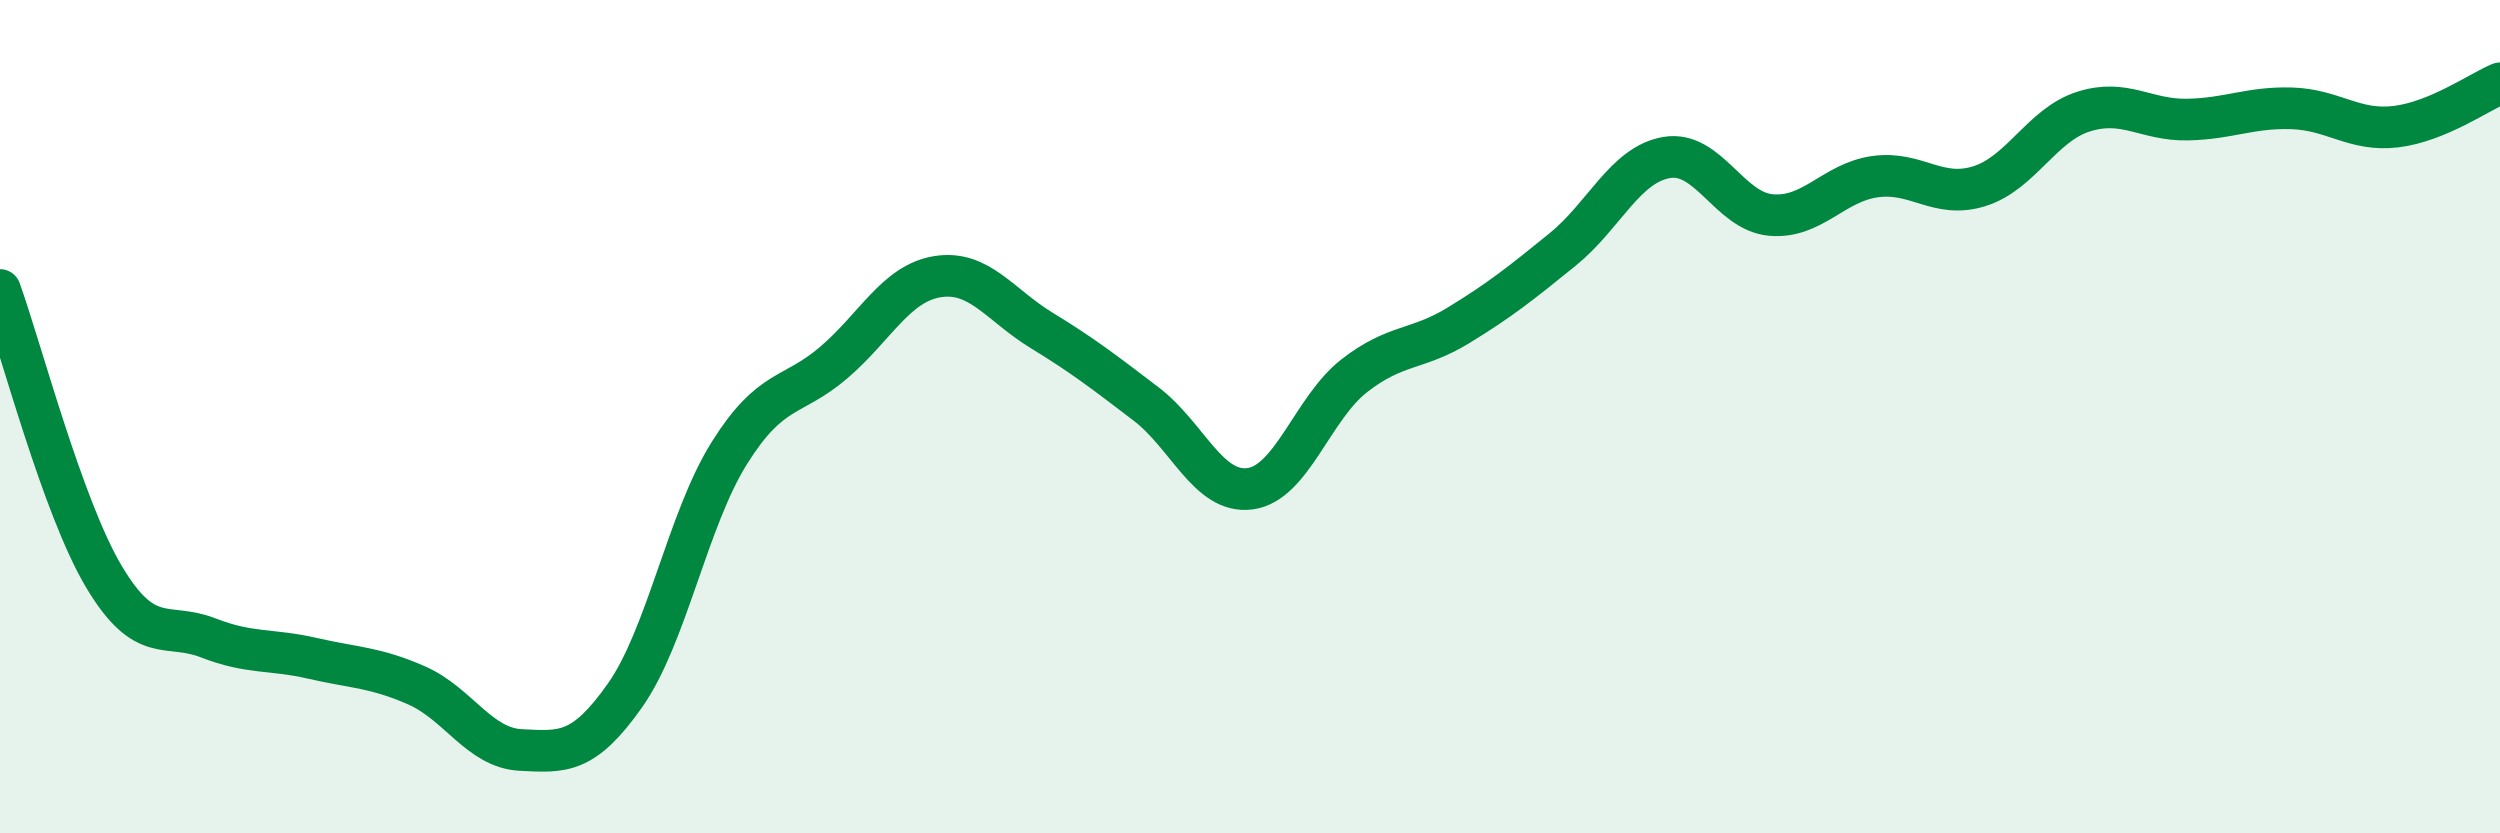
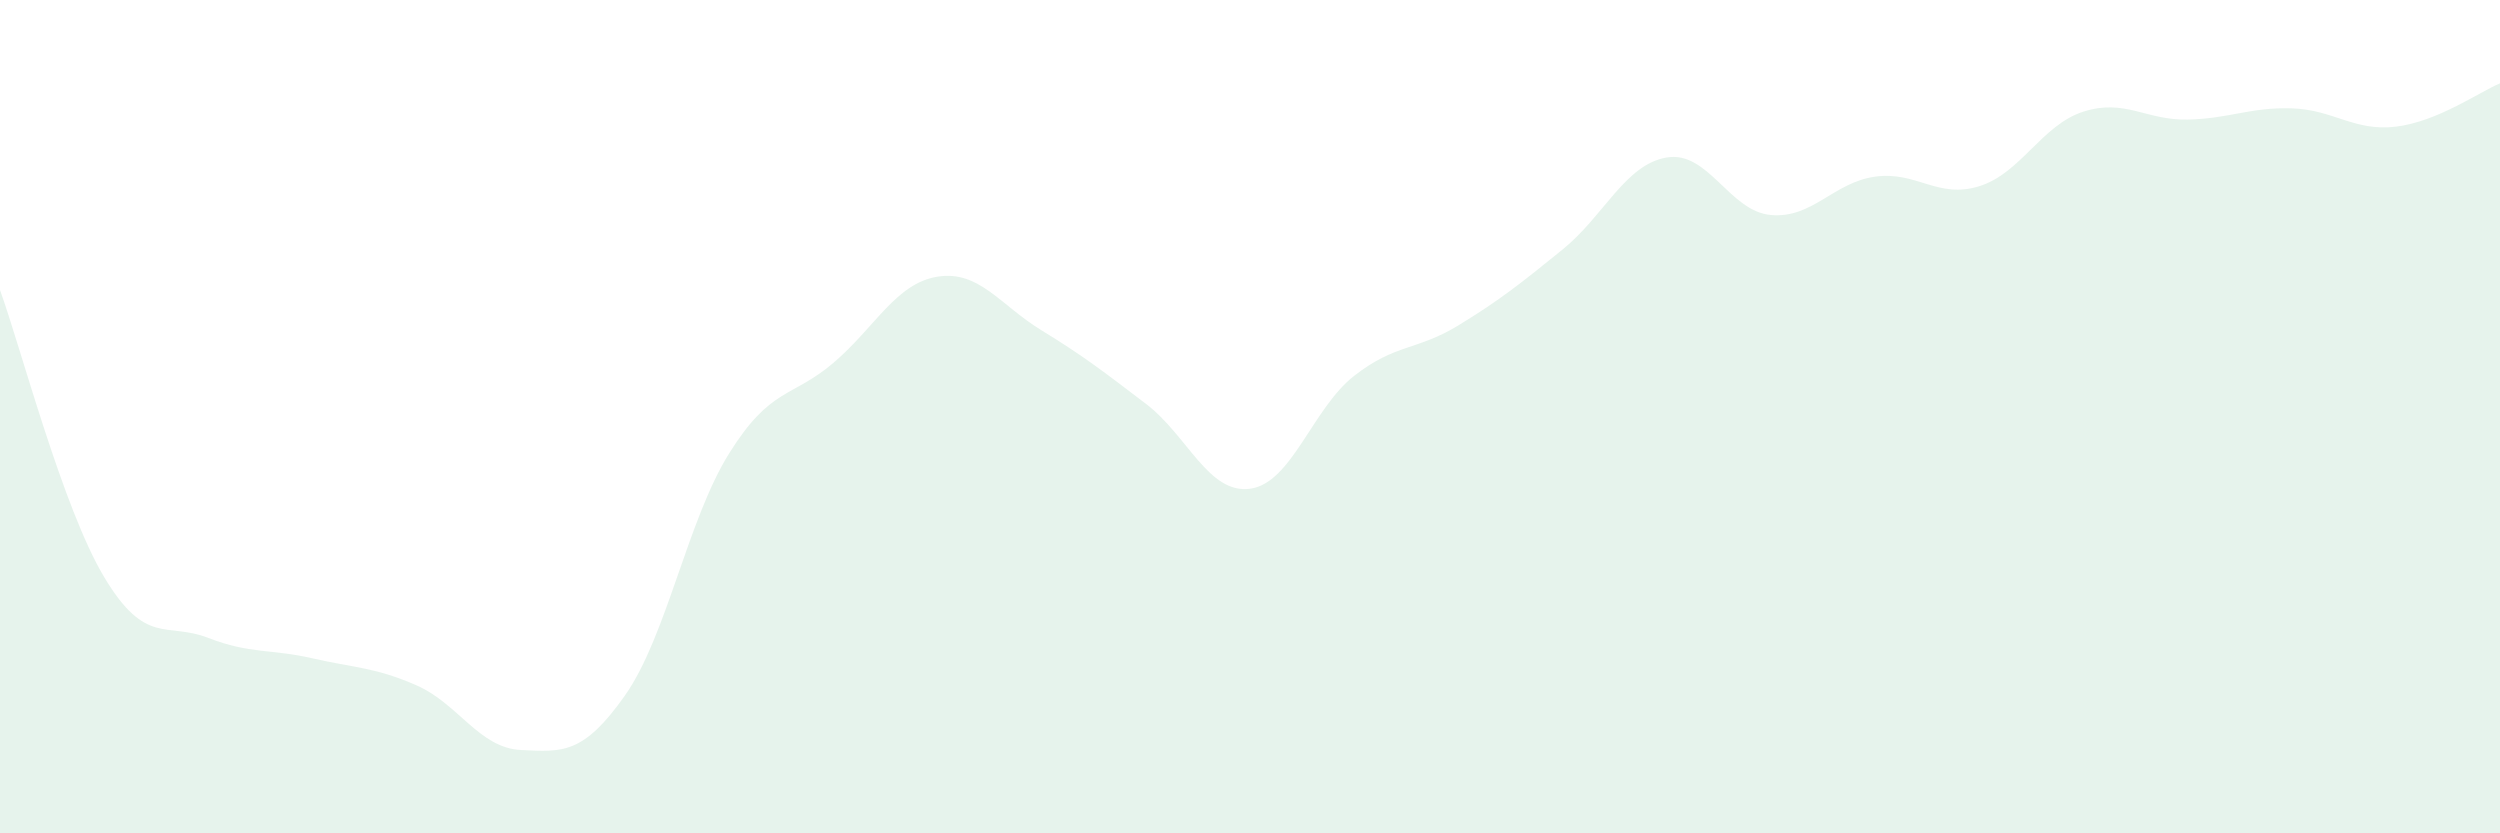
<svg xmlns="http://www.w3.org/2000/svg" width="60" height="20" viewBox="0 0 60 20">
  <path d="M 0,6.96 C 0.5,8.34 1.5,12.18 2.5,13.85 C 3.5,15.52 4,14.92 5,15.31 C 6,15.7 6.5,15.57 7.5,15.8 C 8.5,16.03 9,16.01 10,16.45 C 11,16.89 11.5,17.95 12.5,18 C 13.5,18.05 14,18.11 15,16.69 C 16,15.27 16.5,12.48 17.5,10.88 C 18.5,9.28 19,9.56 20,8.71 C 21,7.86 21.5,6.8 22.5,6.64 C 23.5,6.48 24,7.32 25,7.93 C 26,8.54 26.5,8.93 27.5,9.69 C 28.5,10.45 29,11.86 30,11.73 C 31,11.6 31.5,9.8 32.5,9.02 C 33.5,8.24 34,8.42 35,7.81 C 36,7.2 36.5,6.8 37.5,5.99 C 38.5,5.18 39,3.95 40,3.78 C 41,3.61 41.5,5.07 42.5,5.16 C 43.5,5.25 44,4.38 45,4.24 C 46,4.1 46.5,4.78 47.5,4.47 C 48.5,4.16 49,3 50,2.68 C 51,2.36 51.5,2.89 52.5,2.87 C 53.5,2.85 54,2.57 55,2.6 C 56,2.63 56.5,3.16 57.5,3.04 C 58.5,2.92 59.5,2.21 60,2L60 20L0 20Z" fill="#008740" opacity="0.1" stroke-linecap="round" stroke-linejoin="round" />
-   <path d="M 0,6.96 C 0.5,8.34 1.5,12.18 2.5,13.85 C 3.5,15.52 4,14.92 5,15.31 C 6,15.7 6.5,15.57 7.5,15.8 C 8.5,16.03 9,16.01 10,16.45 C 11,16.89 11.5,17.95 12.5,18 C 13.5,18.05 14,18.11 15,16.69 C 16,15.27 16.5,12.48 17.5,10.88 C 18.5,9.28 19,9.56 20,8.71 C 21,7.86 21.5,6.8 22.5,6.64 C 23.5,6.48 24,7.32 25,7.93 C 26,8.54 26.5,8.93 27.5,9.69 C 28.5,10.45 29,11.86 30,11.73 C 31,11.6 31.5,9.8 32.5,9.02 C 33.5,8.24 34,8.42 35,7.81 C 36,7.2 36.5,6.8 37.5,5.99 C 38.5,5.18 39,3.95 40,3.78 C 41,3.61 41.5,5.07 42.5,5.16 C 43.5,5.25 44,4.38 45,4.24 C 46,4.1 46.5,4.78 47.5,4.47 C 48.5,4.16 49,3 50,2.68 C 51,2.36 51.5,2.89 52.5,2.87 C 53.5,2.85 54,2.57 55,2.6 C 56,2.63 56.5,3.16 57.5,3.04 C 58.5,2.92 59.5,2.21 60,2" stroke="#008740" stroke-width="1" fill="none" stroke-linecap="round" stroke-linejoin="round" />
</svg>